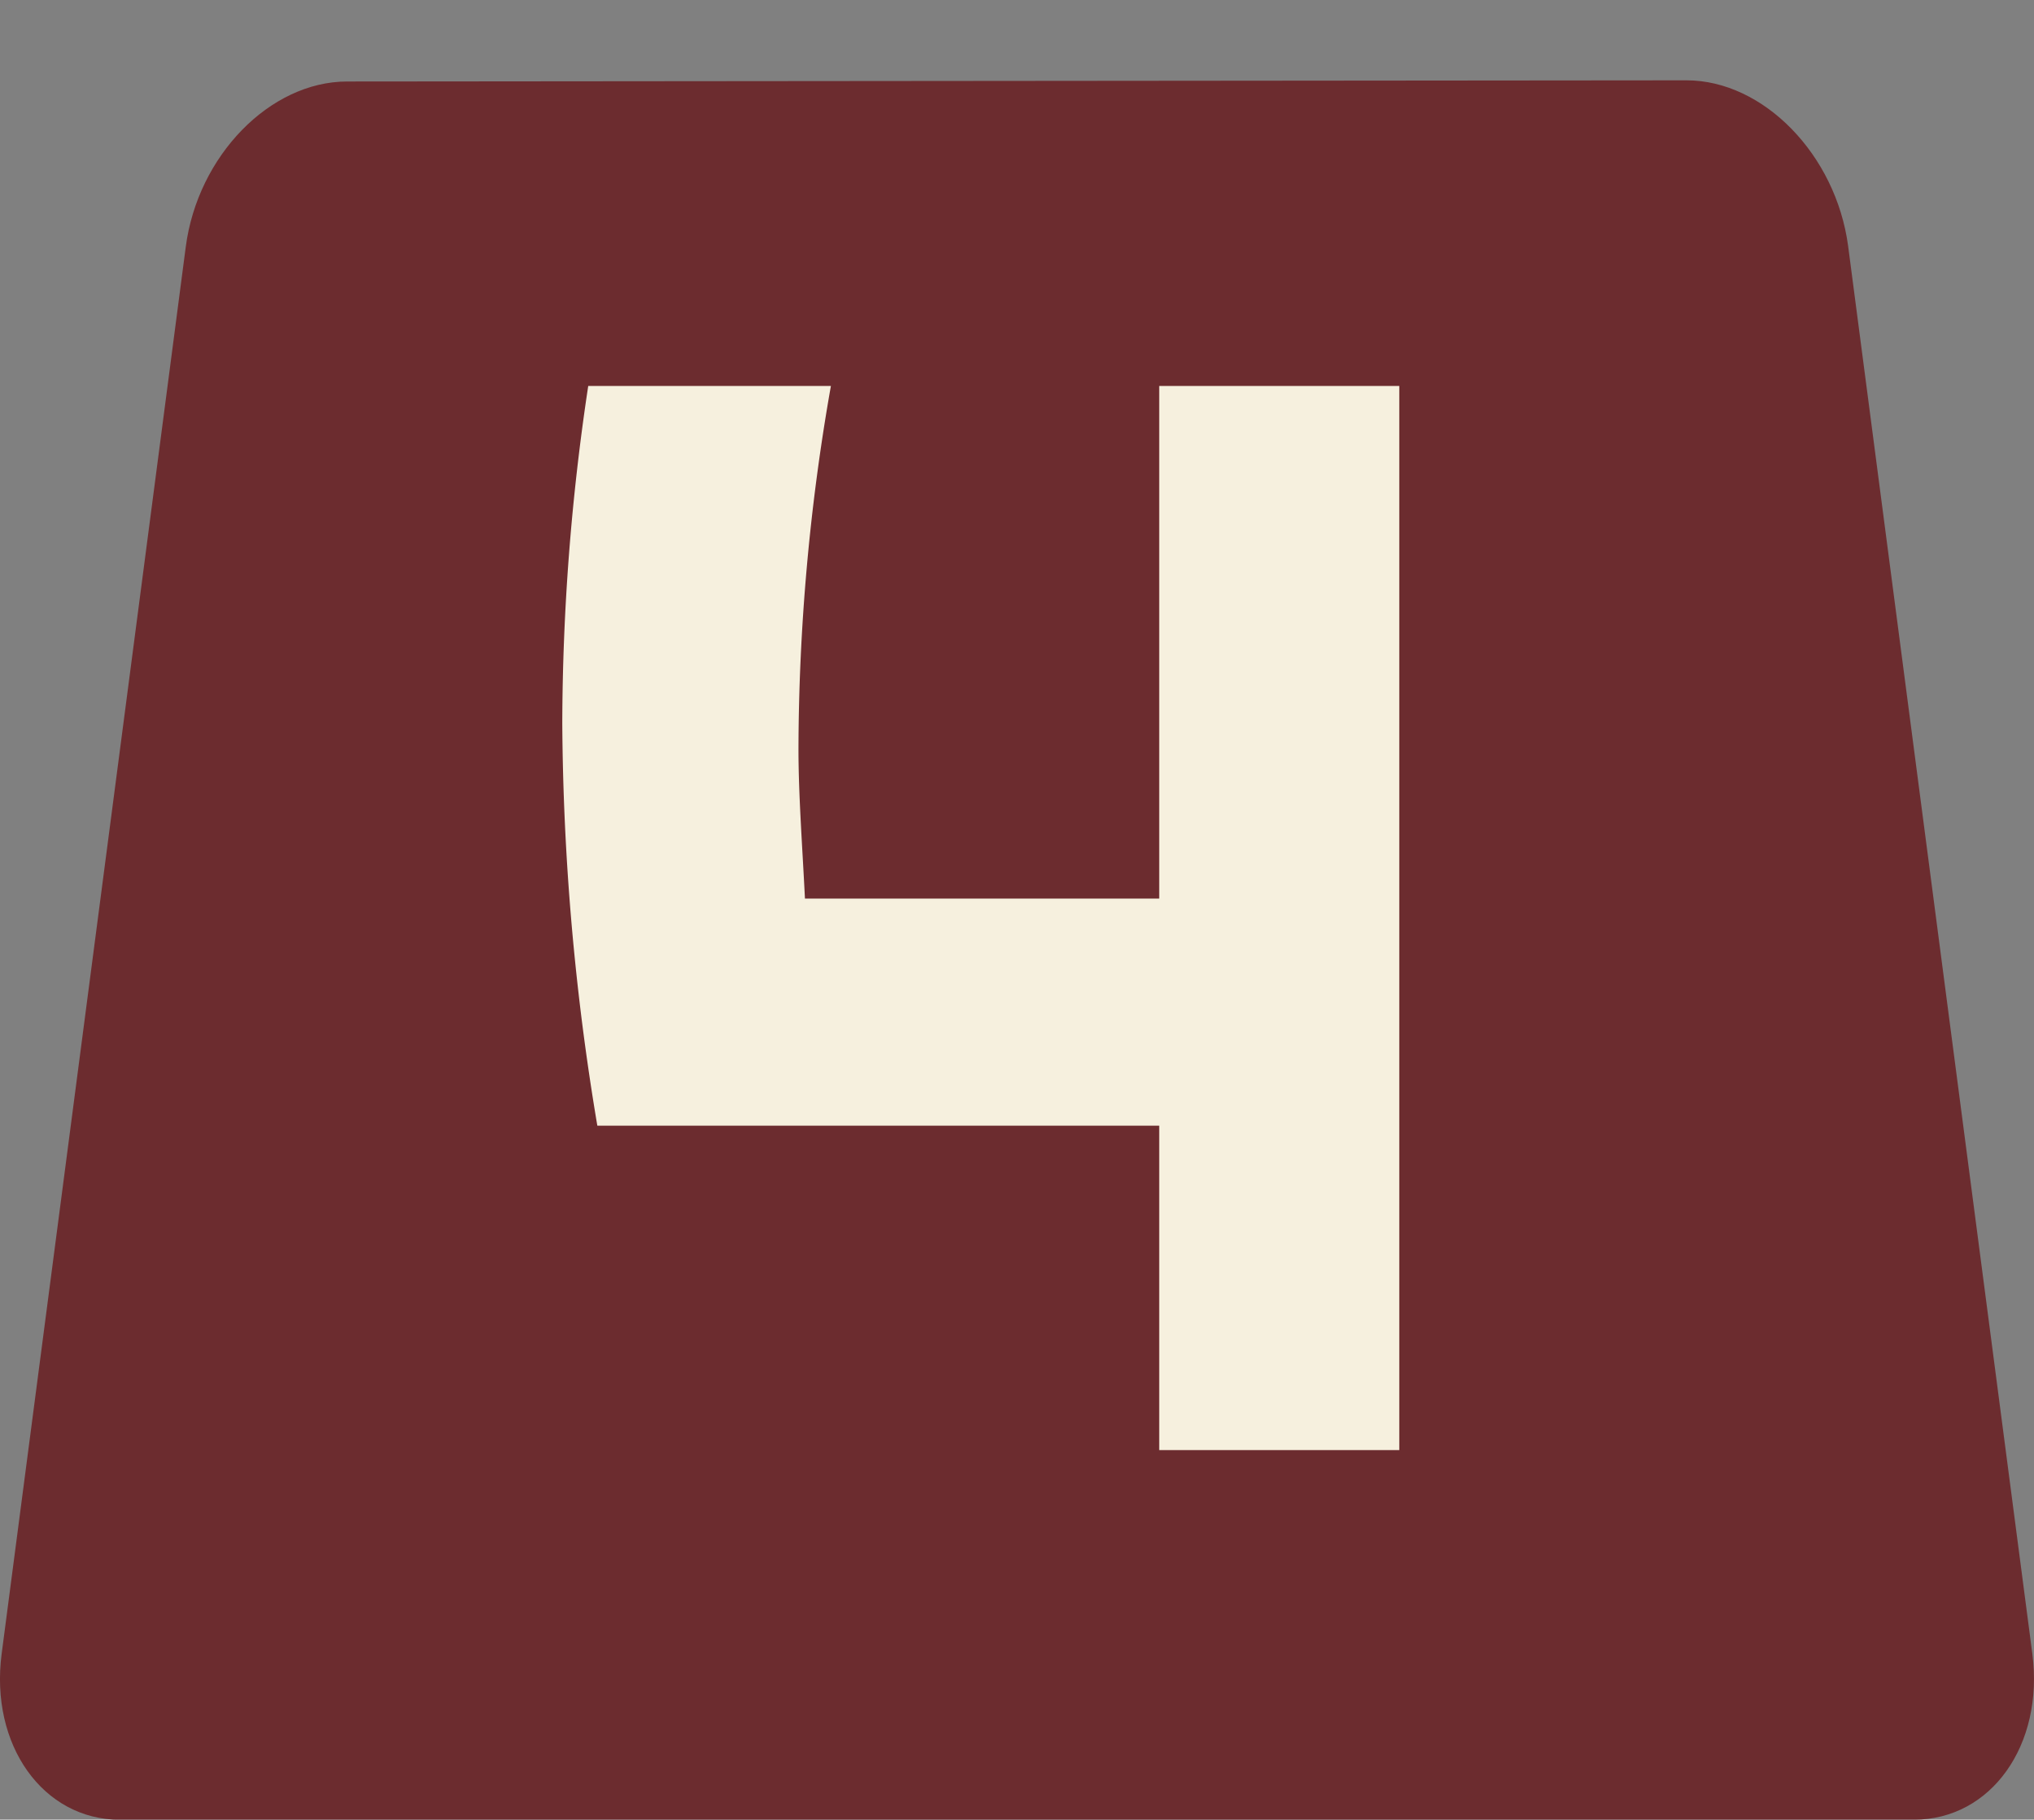
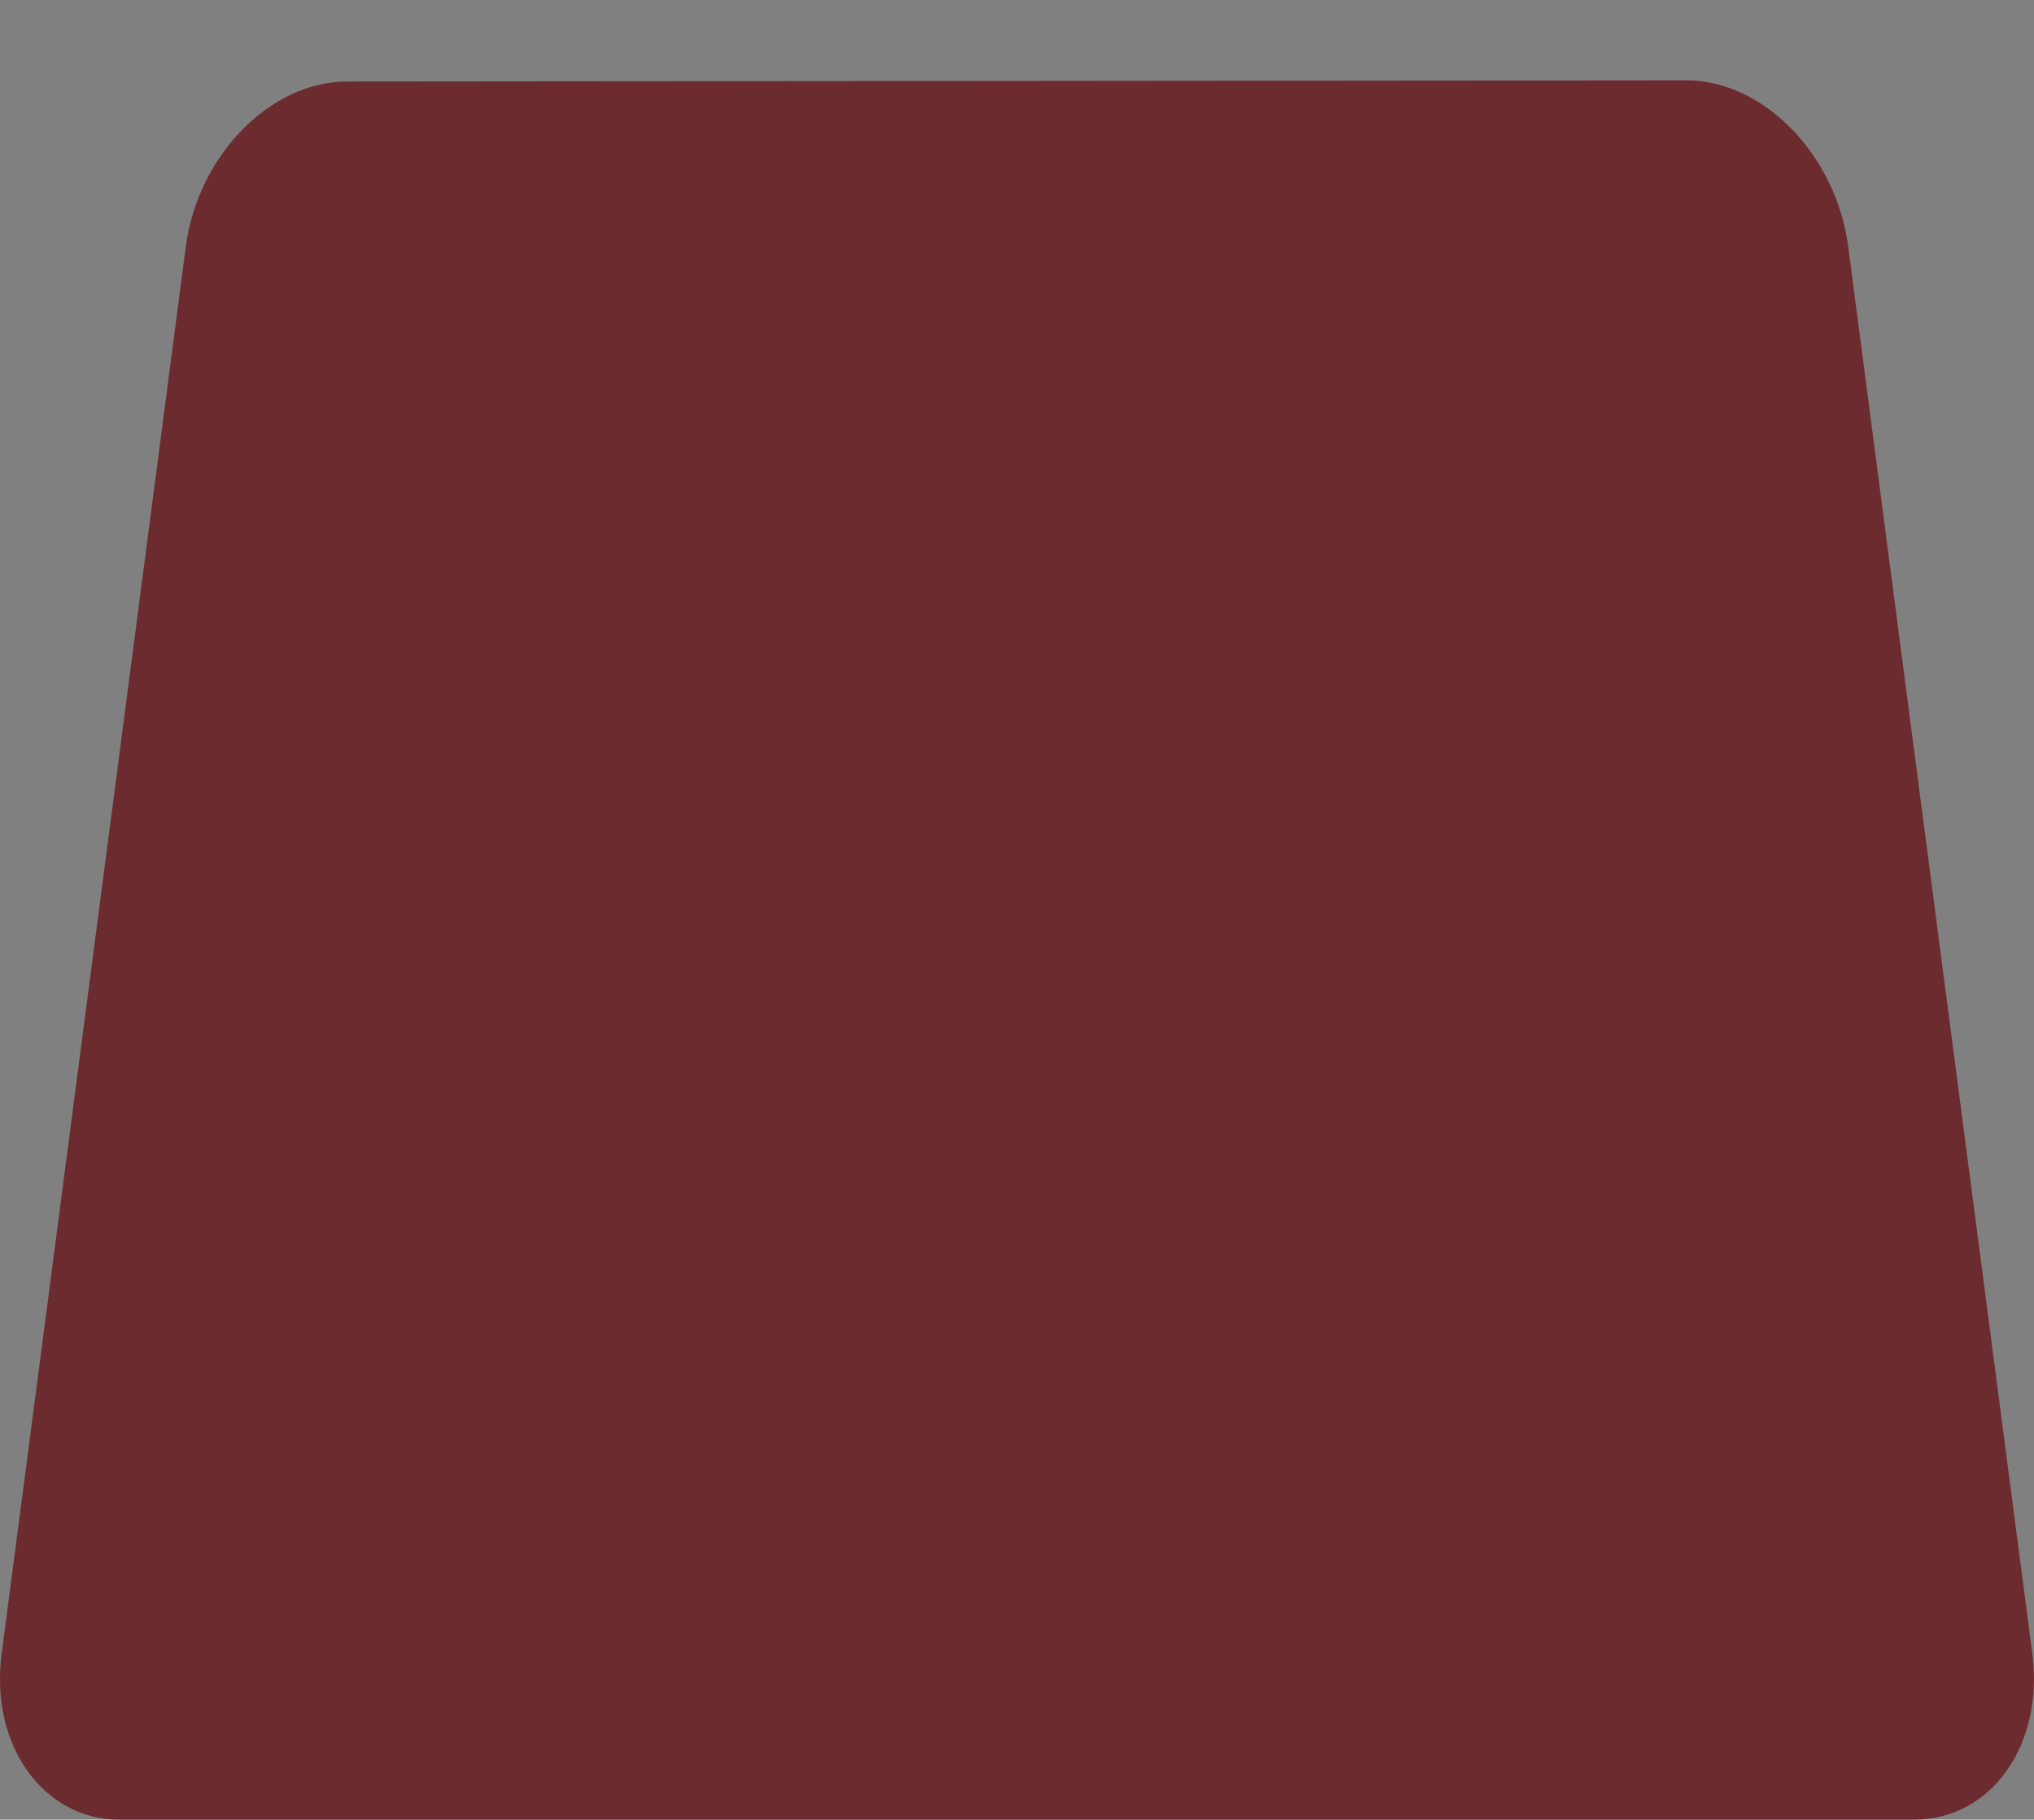
<svg xmlns="http://www.w3.org/2000/svg" width="75.965" height="67.96" viewBox="0 0 75.965 67.96">
  <rect x="0" y="0" width="75.965" height="67.96" fill="#808080" stroke="none" />
  <g id="グループ_5589" data-name="グループ 5589" transform="translate(-987.5 -3417)">
    <path id="パス_71469" data-name="パス 71469" d="M71.486,64.961c2.875,0,4.858-2.788,4.417-6.194L69.023,6.188C68.567,2.776,65.859,0,62.987,0L12.964.044c-2.88,0-5.585,2.775-6.027,6.182L.062,58.764c-.447,3.407,1.544,6.2,4.417,6.2Z" transform="translate(987.5 3420)" fill="#6c2c2f" />
    <g id="グループ_5587" data-name="グループ 5587">
      <g id="グループ_5586" data-name="グループ 5586" transform="translate(0 -3)">
-         <rect id="長方形_10126" data-name="長方形 10126" width="75.965" height="64.96" transform="translate(987.5 3420)" fill="none" />
-       </g>
+         </g>
    </g>
-     <path id="パス_71893" data-name="パス 71893" d="M22.294,39.742V27.626H1.309A93.479,93.479,0,0,1,0,12.6,85.369,85.369,0,0,1,.969,0h9.063A78.787,78.787,0,0,0,8.821,13.57c0,1.7.146,3.635.242,5.574H22.294V0H31.26V39.742Z" transform="translate(1008.5 3431.416)" fill="#f6f0de" />
  </g>
</svg>